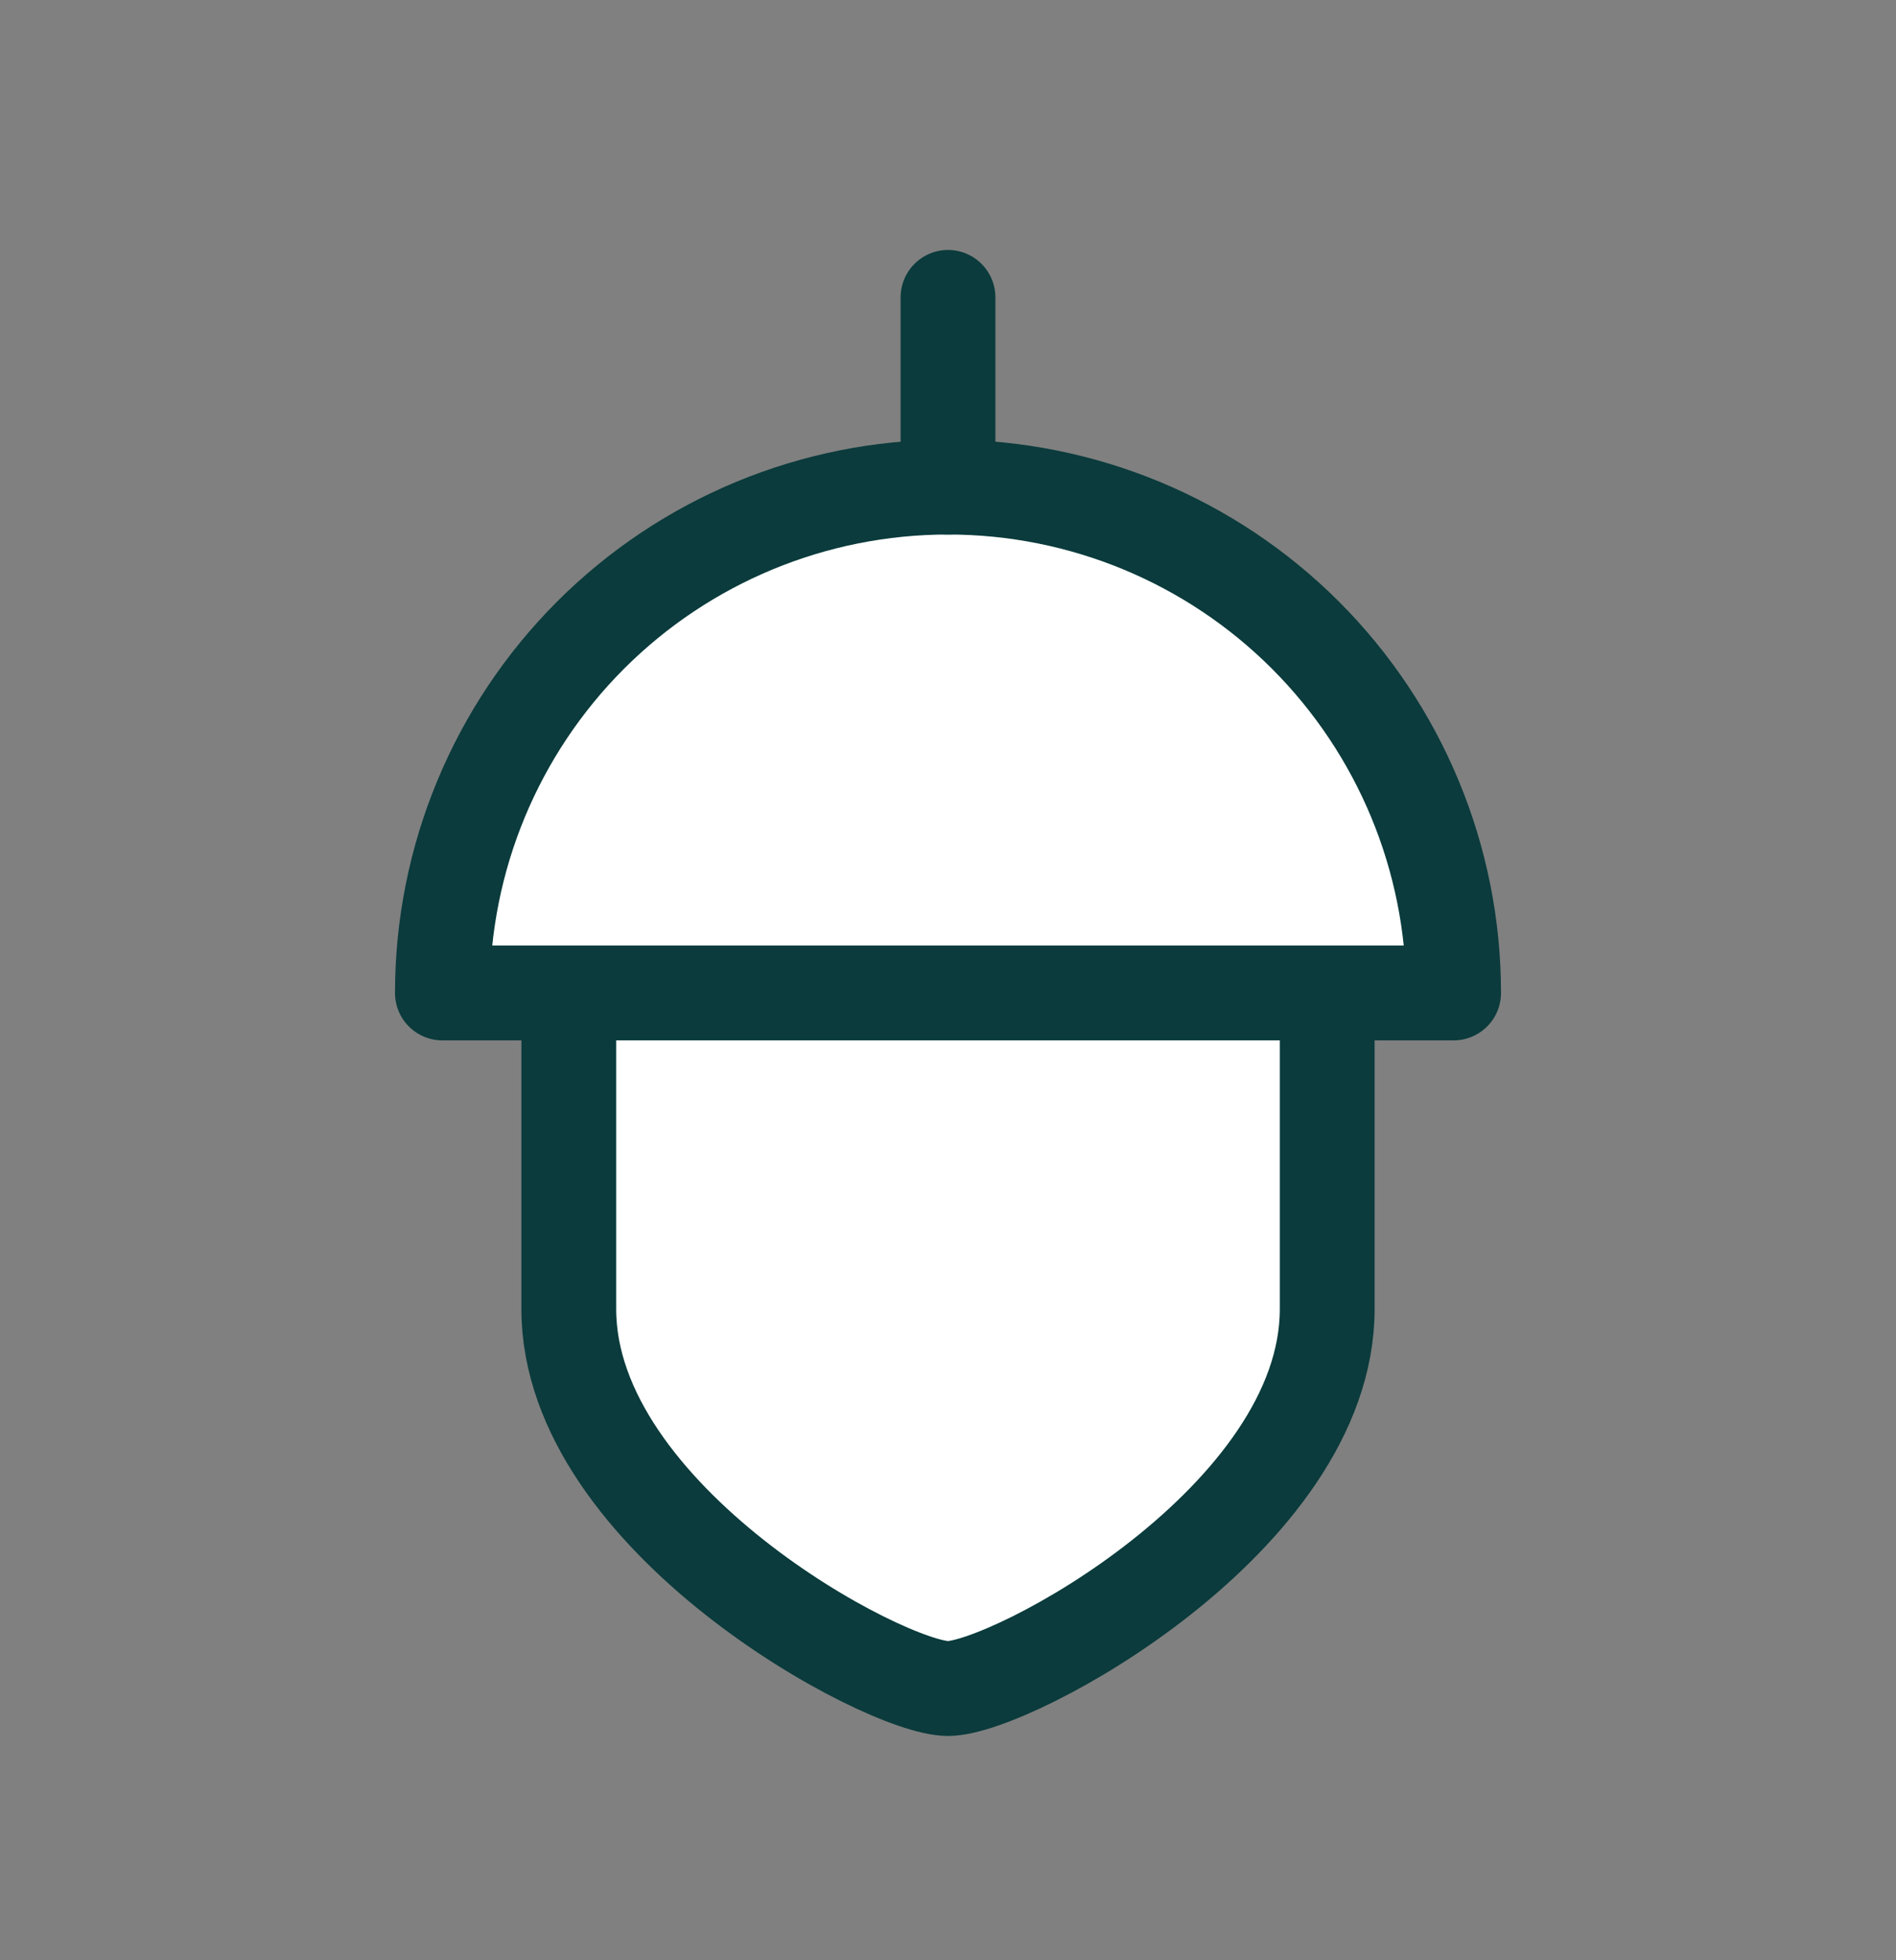
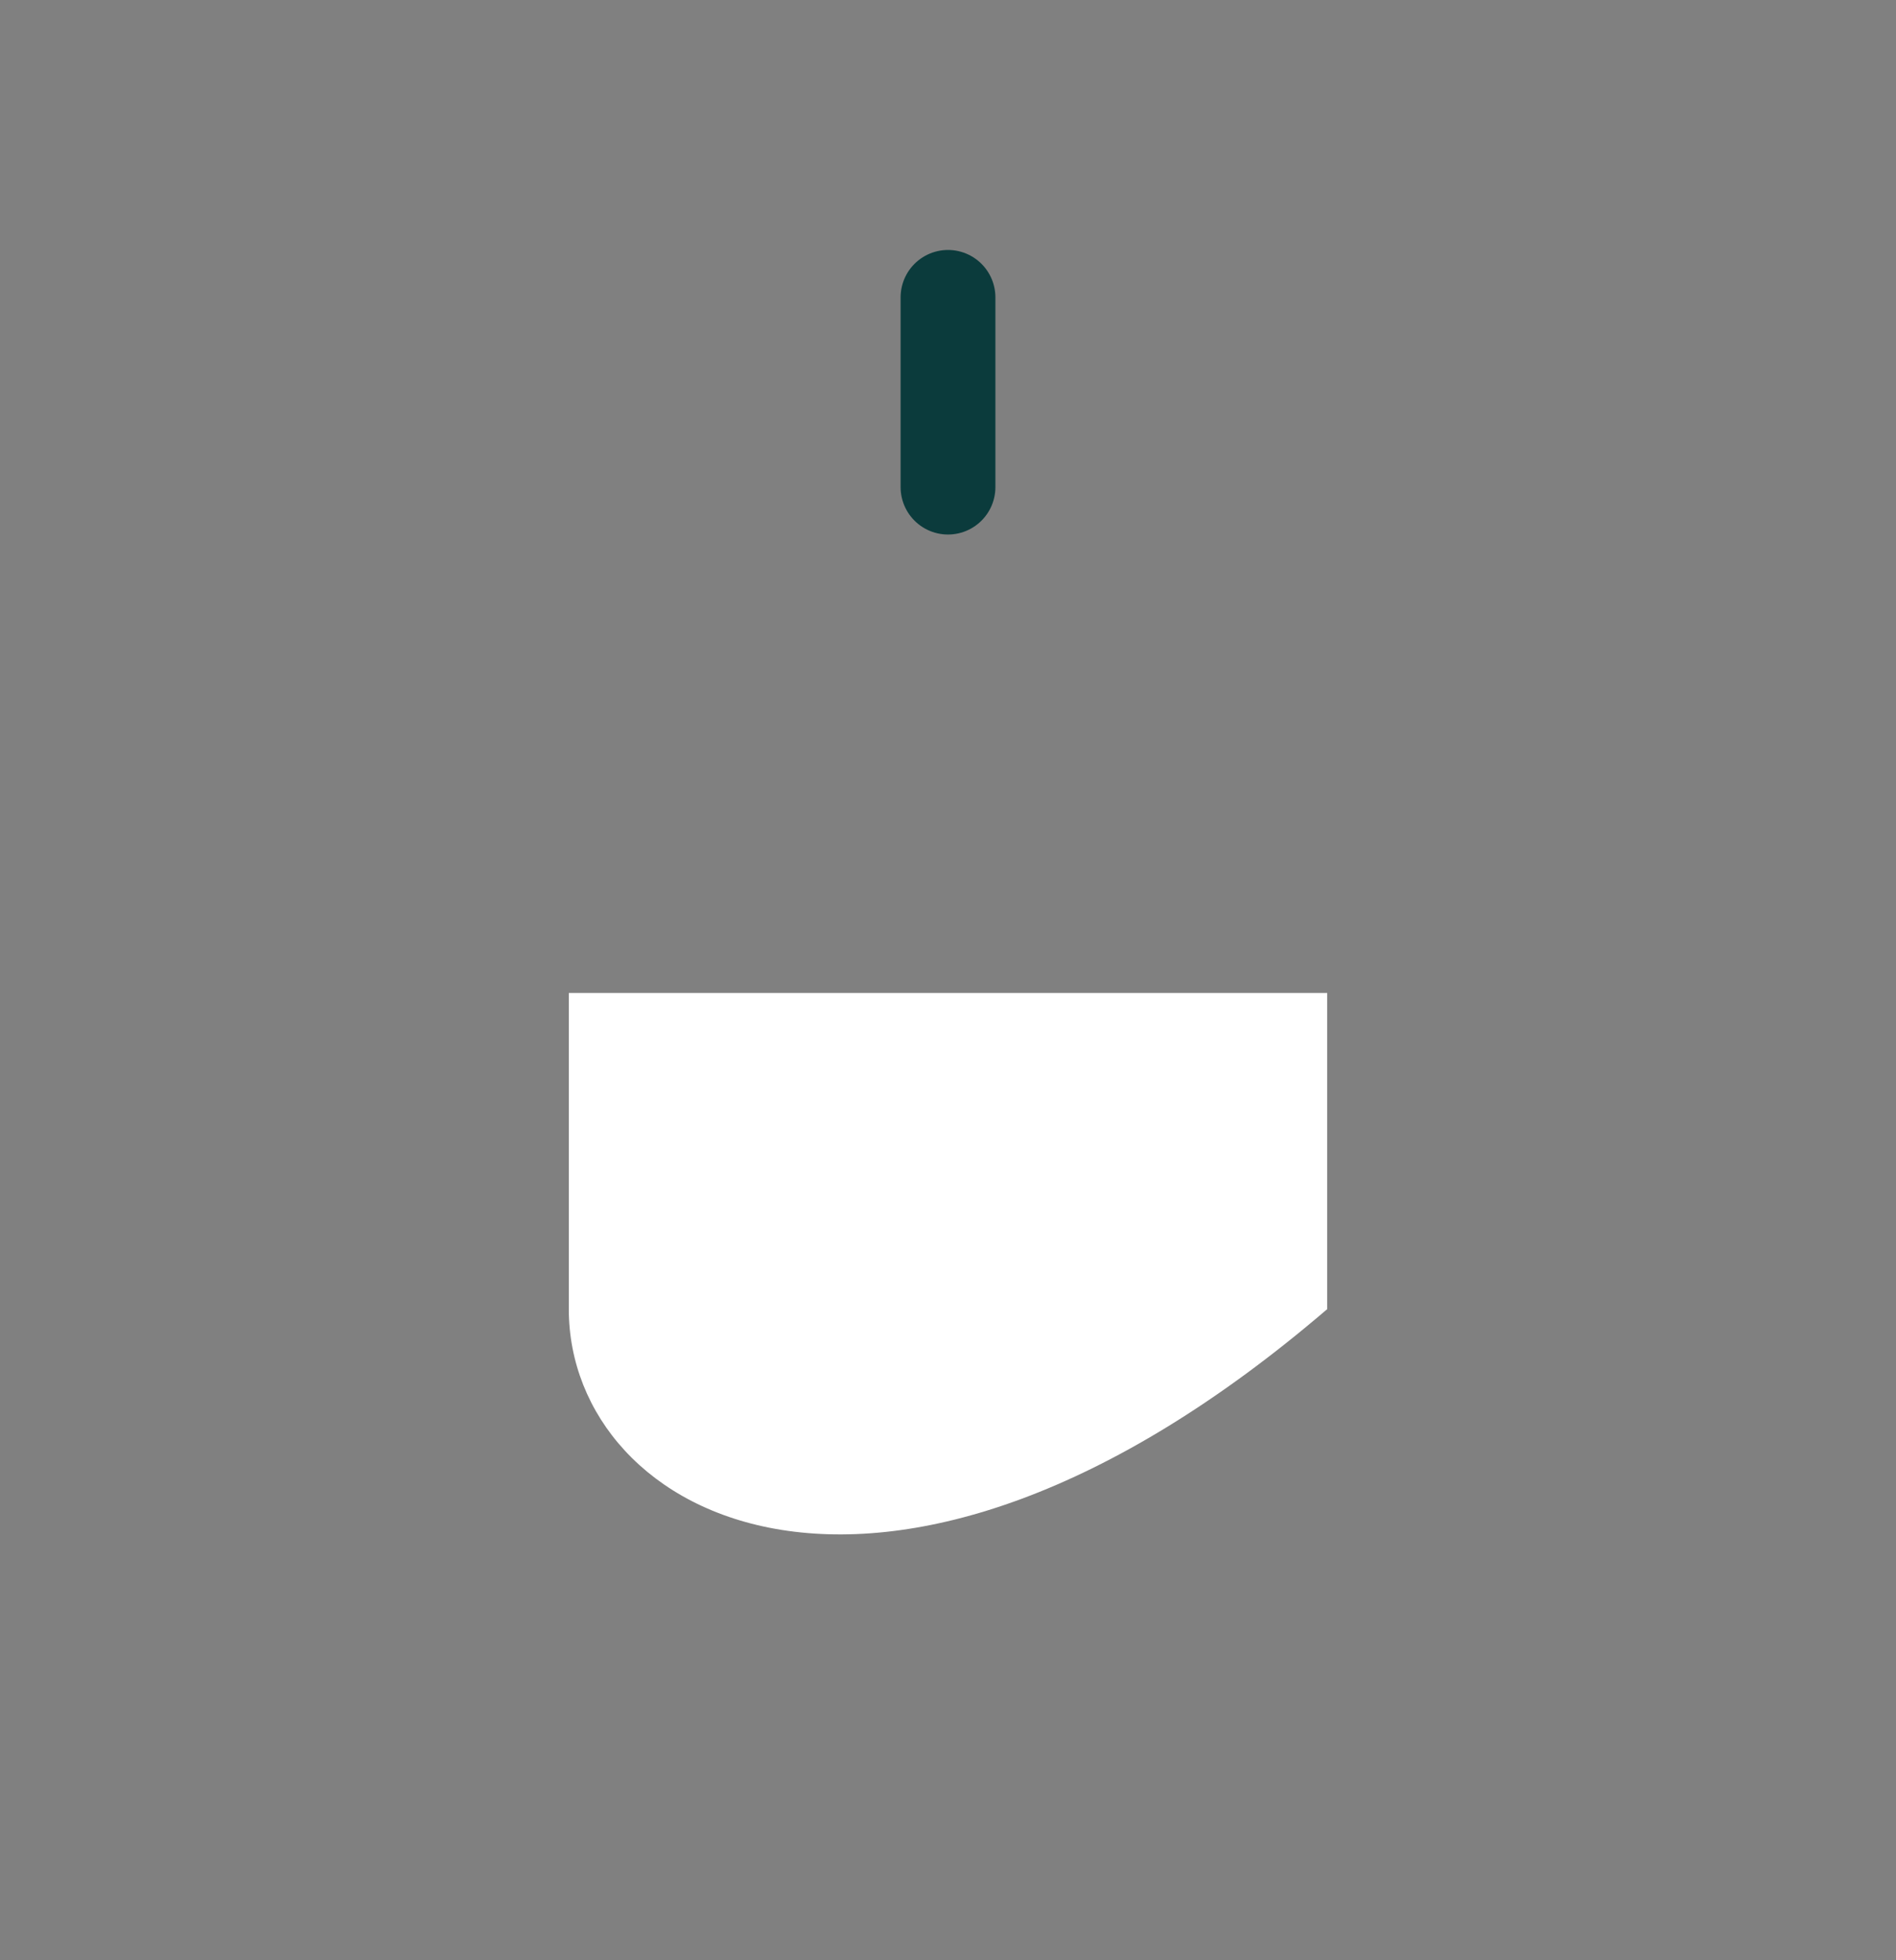
<svg xmlns="http://www.w3.org/2000/svg" width="30" height="31" viewBox="0 0 30 31" fill="none">
  <rect x="0" y="0" width="30" height="31" fill="#808080" stroke="none" />
-   <path d="M21 15.703V20.703C21 24.017 16 26.703 15 26.703C14 26.703 9 24.017 9 20.703V15.703" fill="white" />
-   <path d="M21 15.703V20.703C21 24.017 16 26.703 15 26.703C14 26.703 9 24.017 9 20.703V15.703" stroke="#0B3B3C" stroke-width="1.5" stroke-linecap="round" stroke-linejoin="round" />
-   <path d="M15 7.703C17.122 7.703 19.157 8.546 20.657 10.046C22.157 11.547 23 13.581 23 15.703H7C7 13.581 7.843 11.547 9.343 10.046C10.843 8.546 12.878 7.703 15 7.703Z" fill="white" stroke="#0B3B3C" stroke-width="1.5" stroke-linecap="round" stroke-linejoin="round" />
+   <path d="M21 15.703V20.703C14 26.703 9 24.017 9 20.703V15.703" fill="white" />
  <path d="M15 4.703V7.703" stroke="#0B3B3C" stroke-width="1.5" stroke-linecap="round" stroke-linejoin="round" />
</svg>